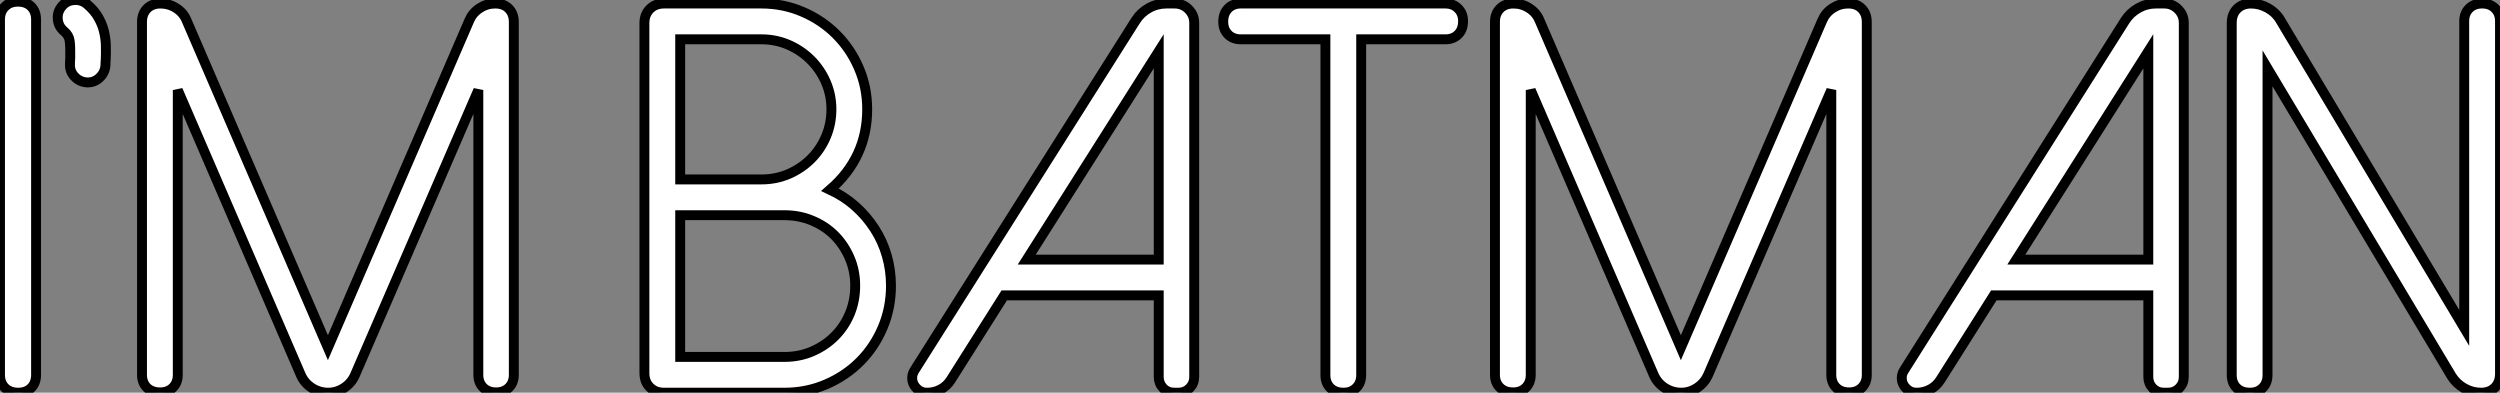
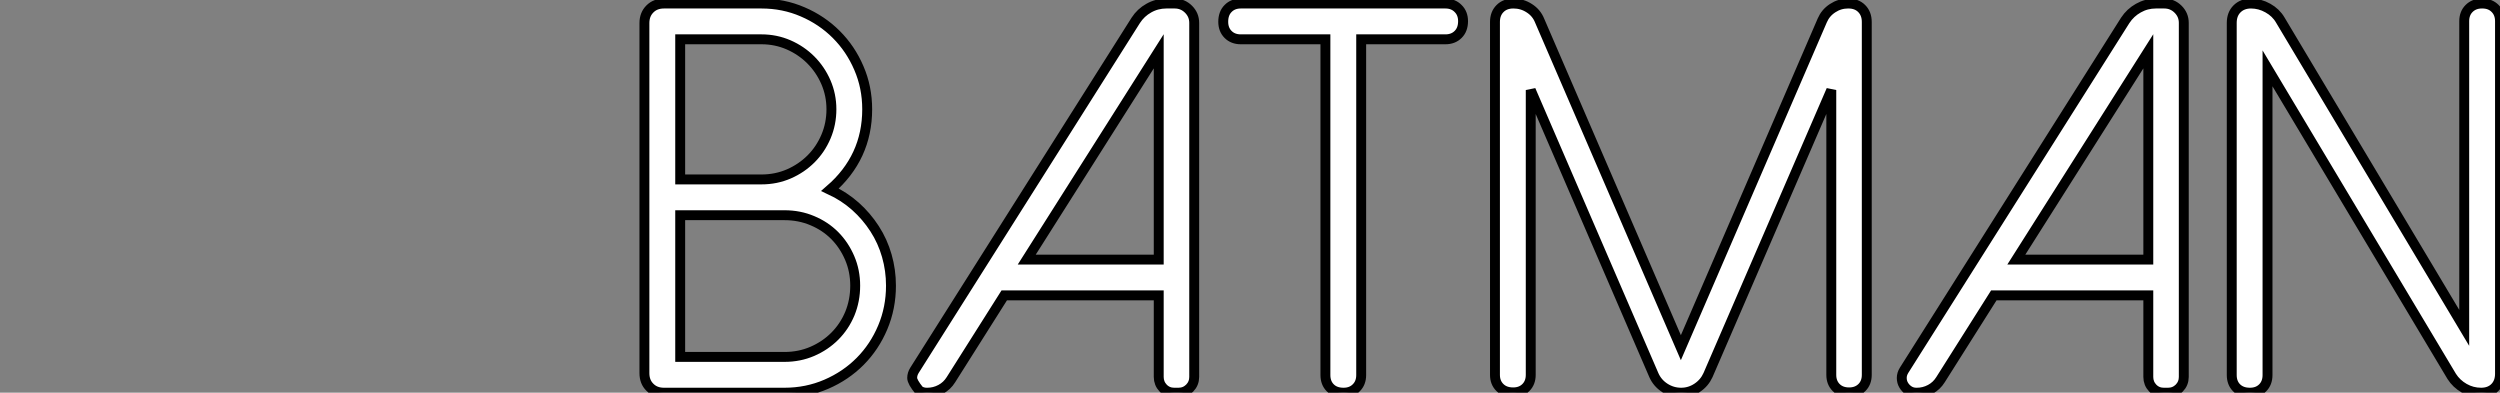
<svg xmlns="http://www.w3.org/2000/svg" viewBox="1.09 -39.627 252.28 39.627">
  <rect x="1.09" y="-39.627" width="252.28" height="39.627" fill="#808080" stroke="none" />
-   <path d="M1.09-1.80L1.09-37.65Q1.09-38.47 1.59-38.96Q2.08-39.46 2.90-39.46L2.90-39.46Q3.75-39.46 4.24-38.96Q4.73-38.47 4.73-37.65L4.73-37.65L4.73-1.80Q4.73-0.98 4.24-0.49Q3.75 0 2.93 0L2.93 0Q2.08 0 1.59-0.49Q1.09-0.98 1.09-1.80L1.09-1.80ZM9.95-31.31L9.95-31.31L9.90-31.31Q9.16-31.34 8.64-31.87Q8.12-32.40 8.15-33.17L8.15-33.17Q8.15-33.33 8.16-33.48Q8.18-33.63 8.18-33.77L8.18-33.77Q8.20-34.95 8.12-35.51Q8.04-36.07 7.55-36.48L7.55-36.48Q6.97-36.97 6.92-37.71Q6.86-38.45 7.36-39.02L7.36-39.02Q7.82-39.57 8.56-39.62Q9.30-39.68 9.87-39.21L9.87-39.21Q10.64-38.55 11.03-37.84Q11.43-37.13 11.59-36.42Q11.76-35.71 11.77-35Q11.79-34.29 11.76-33.63L11.76-33.63Q11.76-33.50 11.74-33.35Q11.73-33.20 11.73-33.06L11.73-33.06Q11.70-32.35 11.18-31.83Q10.66-31.31 9.95-31.31ZM51.05-39.27L51.08-39.27Q51.93-39.27 52.43-38.76Q52.94-38.25 52.94-37.41L52.94-37.41L52.94-1.80Q52.94-1.01 52.45-0.52Q51.95-0.03 51.16-0.03L51.16-0.03Q50.34-0.03 49.85-0.52Q49.36-1.01 49.36-1.80L49.36-1.80L49.36-30.54L36.91-1.78Q36.56-0.98 35.82-0.49Q35.08 0 34.21 0L34.21 0Q33.30 0 32.55-0.49Q31.80-0.98 31.45-1.78L31.45-1.78L19.03-30.54L19.03-1.80Q19.03-1.01 18.54-0.52Q18.05-0.03 17.25-0.03L17.25-0.03Q16.41-0.03 15.91-0.52Q15.42-1.01 15.42-1.80L15.42-1.80L15.42-37.41Q15.42-38.25 15.93-38.76Q16.43-39.27 17.28-39.27L17.28-39.27Q18.16-39.27 18.88-38.80Q19.61-38.34 19.93-37.54L19.93-37.54L34.18-4.54L48.45-37.57Q48.78-38.34 49.49-38.80Q50.20-39.27 51.05-39.27L51.05-39.27Z" fill="white" stroke="black" transform="scale(1,1)" />
-   <path d="M69.73-35.66L69.73-21.52L77.93-21.52Q79.41-21.52 80.70-22.08Q81.98-22.64 82.94-23.60Q83.89-24.55 84.44-25.84Q84.99-27.13 84.99-28.60L84.99-28.60Q84.99-30.05 84.43-31.34Q83.87-32.62 82.91-33.58Q81.95-34.54 80.67-35.10Q79.38-35.66 77.93-35.66L77.93-35.66L69.73-35.66ZM69.73-17.91L69.73-3.61L80.26-3.61Q81.76-3.61 83.06-4.17Q84.36-4.73 85.33-5.70Q86.30-6.67 86.85-7.98Q87.39-9.30 87.39-10.80L87.39-10.80Q87.39-12.30 86.83-13.60Q86.27-14.90 85.32-15.86Q84.36-16.82 83.06-17.36Q81.76-17.91 80.26-17.91L80.26-17.91L69.73-17.91ZM80.26 0L68.09 0Q67.21 0 66.67-0.55Q66.12-1.09 66.12-1.97L66.12-1.97L66.12-37.30Q66.12-38.17 66.67-38.72Q67.21-39.27 68.09-39.27L68.09-39.27L77.93-39.27Q80.15-39.27 82.09-38.43Q84.03-37.60 85.48-36.15Q86.93-34.70 87.76-32.76Q88.60-30.82 88.60-28.60L88.60-28.60Q88.60-23.73 84.85-20.48L84.85-20.48Q86.27-19.82 87.41-18.81Q88.54-17.80 89.35-16.54Q90.16-15.29 90.58-13.82Q91.00-12.36 91.00-10.80L91.00-10.80Q91.00-8.56 90.17-6.59Q89.34-4.62 87.89-3.16Q86.44-1.70 84.47-0.85Q82.50 0 80.26 0L80.26 0ZM121.60-37.32L121.60-37.32L121.60-1.59Q121.60-0.93 121.14-0.46Q120.67 0 120.02 0L120.02 0L119.58 0Q118.92 0 118.47-0.46Q118.02-0.93 118.02-1.59L118.02-1.59L118.02-9.82L102.43-9.82L97.05-1.31Q96.66-0.68 96.02-0.34Q95.38 0 94.67 0L94.67 0L94.61 0Q94.18 0 93.85-0.22Q93.52-0.44 93.33-0.77Q93.14-1.09 93.14-1.49Q93.14-1.89 93.38-2.27L93.38-2.27L115.70-37.57Q116.21-38.36 117.02-38.81Q117.83-39.27 118.79-39.27L118.79-39.27L119.63-39.27Q120.45-39.27 121.03-38.69Q121.60-38.12 121.60-37.32ZM118.02-34.45L104.70-13.43L118.02-13.43L118.02-34.45ZM126.30-39.27L146.95-39.27Q147.74-39.27 148.23-38.77Q148.73-38.28 148.73-37.49L148.73-37.49Q148.73-36.64 148.23-36.15Q147.74-35.66 146.95-35.66L146.95-35.66L138.45-35.66L138.45-1.78Q138.45-0.98 137.95-0.49Q137.46 0 136.67 0L136.67 0Q135.82 0 135.33-0.49Q134.84-0.98 134.84-1.78L134.84-1.78L134.84-35.66L126.30-35.66Q125.51-35.66 125.02-36.15Q124.53-36.64 124.53-37.43L124.53-37.43Q124.53-38.28 125.02-38.77Q125.51-39.27 126.30-39.27L126.30-39.27ZM187.58-39.27L187.61-39.27Q188.46-39.27 188.96-38.76Q189.47-38.25 189.47-37.41L189.47-37.41L189.47-1.80Q189.47-1.01 188.98-0.52Q188.48-0.03 187.69-0.03L187.69-0.03Q186.87-0.03 186.38-0.52Q185.89-1.01 185.89-1.80L185.89-1.80L185.89-30.54L173.45-1.78Q173.09-0.98 172.35-0.49Q171.61 0 170.74 0L170.74 0Q169.84 0 169.08-0.49Q168.33-0.98 167.98-1.78L167.98-1.78L155.56-30.54L155.56-1.80Q155.56-1.01 155.07-0.52Q154.58-0.03 153.79-0.03L153.79-0.03Q152.94-0.03 152.45-0.52Q151.95-1.01 151.95-1.80L151.95-1.80L151.95-37.41Q151.95-38.25 152.46-38.76Q152.96-39.27 153.81-39.27L153.81-39.27Q154.69-39.27 155.41-38.80Q156.14-38.34 156.46-37.54L156.46-37.54L170.71-4.54L184.98-37.57Q185.31-38.34 186.02-38.80Q186.73-39.27 187.58-39.27L187.58-39.27ZM221.46-37.32L221.46-37.32L221.46-1.59Q221.46-0.93 221.00-0.46Q220.53 0 219.88 0L219.88 0L219.44 0Q218.78 0 218.33-0.46Q217.88-0.93 217.88-1.59L217.88-1.59L217.88-9.82L202.29-9.82L196.91-1.31Q196.52-0.68 195.88-0.34Q195.24 0 194.53 0L194.53 0L194.47 0Q194.04 0 193.71-0.22Q193.38-0.44 193.19-0.77Q193.00-1.09 193.00-1.49Q193.00-1.89 193.24-2.27L193.24-2.27L215.55-37.57Q216.07-38.36 216.88-38.81Q217.69-39.27 218.64-39.27L218.64-39.27L219.49-39.27Q220.31-39.27 220.89-38.69Q221.46-38.12 221.46-37.32ZM217.88-34.45L204.56-13.43L217.88-13.43L217.88-34.45ZM251.54-39.27L251.59-39.27Q252.39-39.27 252.88-38.77Q253.37-38.28 253.37-37.49L253.37-37.49L253.37-1.91Q253.37-1.04 252.85-0.52Q252.33 0 251.46 0L251.46 0Q250.55 0 249.76-0.45Q248.97-0.90 248.50-1.64L248.50-1.64L229.91-32.73L229.91-1.78Q229.91-0.98 229.42-0.49Q228.93 0 228.13 0L228.13 0Q227.29 0 226.79-0.49Q226.30-0.98 226.30-1.78L226.30-1.78L226.30-37.32Q226.30-38.20 226.83-38.73Q227.37-39.27 228.24-39.27L228.24-39.27Q229.14-39.27 229.95-38.81Q230.76-38.36 231.20-37.60L231.20-37.60L249.76-6.54L249.76-37.49Q249.76-38.28 250.25-38.77Q250.75-39.27 251.54-39.27L251.54-39.27Z" fill="white" stroke="black" transform="scale(1,1)" />
+   <path d="M69.73-35.66L69.73-21.52L77.93-21.52Q79.41-21.52 80.70-22.08Q81.98-22.64 82.94-23.60Q83.89-24.55 84.44-25.84Q84.99-27.13 84.99-28.60L84.99-28.60Q84.99-30.05 84.43-31.34Q83.87-32.62 82.91-33.58Q81.95-34.54 80.67-35.10Q79.38-35.66 77.93-35.66L77.93-35.66L69.73-35.66ZM69.73-17.91L69.73-3.61L80.26-3.61Q81.76-3.61 83.06-4.17Q84.36-4.73 85.33-5.70Q86.30-6.67 86.85-7.98Q87.39-9.30 87.39-10.80L87.39-10.80Q87.39-12.30 86.83-13.60Q86.27-14.90 85.32-15.86Q84.36-16.82 83.06-17.36Q81.76-17.91 80.26-17.91L80.26-17.91L69.73-17.91ZM80.26 0L68.09 0Q67.21 0 66.67-0.55Q66.12-1.09 66.12-1.97L66.12-1.97L66.12-37.30Q66.12-38.17 66.67-38.72Q67.21-39.27 68.09-39.27L68.09-39.27L77.93-39.27Q80.15-39.27 82.09-38.43Q84.03-37.60 85.48-36.15Q86.93-34.70 87.76-32.76Q88.60-30.82 88.60-28.60L88.60-28.60Q88.60-23.73 84.85-20.48L84.85-20.48Q86.27-19.82 87.41-18.81Q88.54-17.80 89.35-16.54Q90.16-15.29 90.58-13.82Q91.00-12.36 91.00-10.80L91.00-10.80Q91.00-8.56 90.17-6.59Q89.34-4.62 87.89-3.16Q86.44-1.70 84.47-0.85Q82.50 0 80.26 0L80.26 0ZM121.60-37.32L121.60-37.32L121.60-1.59Q121.60-0.93 121.14-0.46Q120.67 0 120.02 0L120.02 0L119.58 0Q118.92 0 118.47-0.46Q118.02-0.93 118.02-1.59L118.02-1.59L118.02-9.82L102.43-9.82L97.05-1.31Q96.66-0.68 96.02-0.34Q95.38 0 94.67 0L94.67 0L94.61 0Q94.18 0 93.85-0.22Q93.14-1.09 93.14-1.49Q93.14-1.89 93.38-2.27L93.38-2.27L115.70-37.57Q116.21-38.36 117.02-38.81Q117.83-39.27 118.79-39.27L118.79-39.27L119.63-39.27Q120.45-39.27 121.03-38.69Q121.60-38.12 121.60-37.32ZM118.02-34.45L104.70-13.43L118.02-13.43L118.02-34.45ZM126.30-39.27L146.95-39.27Q147.74-39.27 148.23-38.77Q148.73-38.28 148.73-37.49L148.73-37.49Q148.73-36.64 148.23-36.15Q147.74-35.66 146.95-35.66L146.95-35.66L138.45-35.66L138.45-1.78Q138.45-0.98 137.95-0.49Q137.46 0 136.67 0L136.67 0Q135.82 0 135.33-0.49Q134.84-0.98 134.84-1.78L134.84-1.78L134.84-35.66L126.30-35.66Q125.51-35.66 125.02-36.15Q124.53-36.64 124.53-37.43L124.53-37.43Q124.53-38.28 125.02-38.77Q125.51-39.27 126.30-39.27L126.30-39.27ZM187.58-39.27L187.61-39.27Q188.46-39.27 188.96-38.76Q189.47-38.25 189.47-37.41L189.47-37.41L189.47-1.80Q189.47-1.01 188.98-0.52Q188.48-0.03 187.69-0.03L187.69-0.03Q186.87-0.03 186.38-0.52Q185.89-1.01 185.89-1.80L185.89-1.80L185.89-30.54L173.45-1.78Q173.09-0.98 172.35-0.49Q171.61 0 170.74 0L170.74 0Q169.84 0 169.08-0.49Q168.33-0.98 167.98-1.78L167.98-1.78L155.56-30.54L155.56-1.80Q155.56-1.01 155.07-0.52Q154.58-0.03 153.79-0.03L153.79-0.03Q152.94-0.03 152.45-0.52Q151.95-1.01 151.95-1.80L151.95-1.80L151.95-37.41Q151.95-38.25 152.46-38.76Q152.96-39.27 153.81-39.27L153.81-39.27Q154.69-39.27 155.41-38.80Q156.14-38.34 156.46-37.54L156.46-37.54L170.71-4.54L184.98-37.57Q185.31-38.34 186.02-38.80Q186.73-39.27 187.58-39.27L187.58-39.27ZM221.46-37.32L221.46-37.32L221.46-1.59Q221.46-0.93 221.00-0.46Q220.53 0 219.88 0L219.88 0L219.44 0Q218.78 0 218.33-0.46Q217.88-0.93 217.88-1.59L217.88-1.59L217.88-9.82L202.29-9.82L196.91-1.31Q196.52-0.68 195.88-0.34Q195.24 0 194.53 0L194.53 0L194.47 0Q194.04 0 193.71-0.22Q193.38-0.44 193.19-0.77Q193.00-1.09 193.00-1.49Q193.00-1.89 193.24-2.27L193.24-2.27L215.55-37.57Q216.07-38.36 216.88-38.81Q217.69-39.27 218.64-39.27L218.64-39.27L219.49-39.27Q220.31-39.27 220.89-38.69Q221.46-38.12 221.46-37.32ZM217.88-34.45L204.56-13.43L217.88-13.43L217.88-34.45ZM251.54-39.27L251.59-39.27Q252.39-39.27 252.88-38.77Q253.37-38.28 253.37-37.49L253.37-37.49L253.37-1.91Q253.37-1.04 252.85-0.52Q252.33 0 251.46 0L251.46 0Q250.55 0 249.76-0.45Q248.97-0.90 248.50-1.64L248.50-1.64L229.91-32.73L229.91-1.78Q229.91-0.98 229.42-0.49Q228.93 0 228.13 0L228.13 0Q227.29 0 226.79-0.49Q226.30-0.98 226.30-1.78L226.30-1.78L226.30-37.32Q226.30-38.20 226.83-38.73Q227.37-39.27 228.24-39.27L228.24-39.27Q229.14-39.27 229.95-38.81Q230.76-38.36 231.20-37.60L231.20-37.60L249.76-6.54L249.76-37.49Q249.76-38.28 250.25-38.77Q250.75-39.27 251.54-39.27L251.54-39.27Z" fill="white" stroke="black" transform="scale(1,1)" />
</svg>